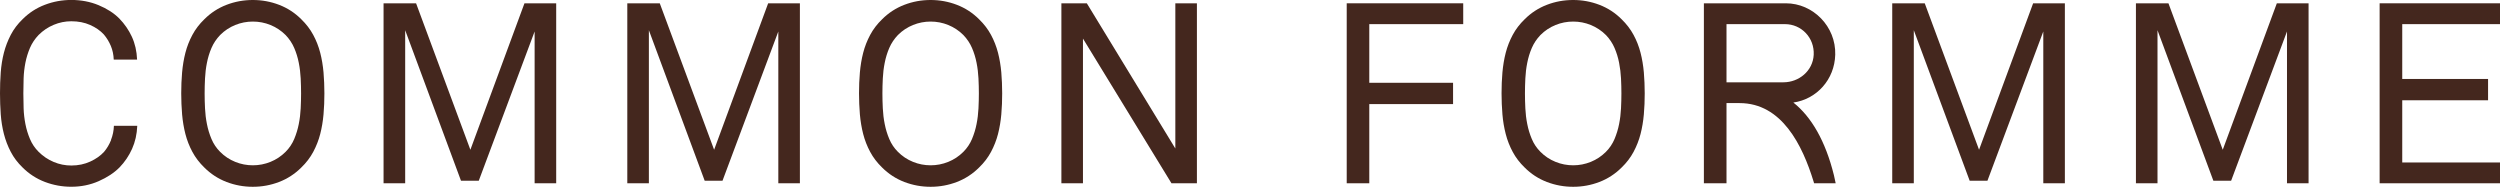
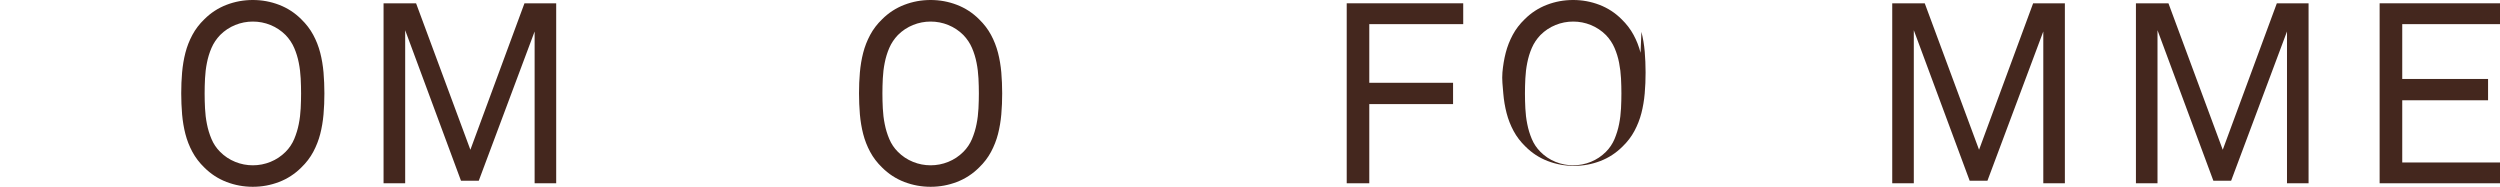
<svg xmlns="http://www.w3.org/2000/svg" id="Layer_2" viewBox="0 0 575.92 43.04">
  <defs>
    <style>.cls-1{fill:#44271e;}</style>
  </defs>
  <g id="Layer_1-2">
-     <path class="cls-1" d="M25.59,32.25c-.41,1.03-.95,1.94-1.61,2.72-.82.9-1.88,1.65-3.19,2.25-1.31.6-2.76.91-4.36.91-1.4,0-2.76-.27-4.06-.82-1.31-.55-2.47-1.33-3.48-2.34-.86-.86-1.52-1.84-1.99-2.96-.47-1.11-.82-2.26-1.05-3.45-.23-1.19-.37-2.39-.41-3.6s-.06-2.36-.06-3.45.02-2.24.06-3.45.18-2.41.41-3.6c.23-1.19.59-2.33,1.05-3.42.47-1.09,1.13-2.08,1.99-2.98,1.01-1.01,2.17-1.79,3.48-2.34,1.31-.55,2.66-.82,4.06-.82,1.6,0,3.04.28,4.33.85,1.29.57,2.34,1.3,3.16,2.19.66.78,1.2,1.66,1.61,2.63.41.98.63,2.03.67,3.16h5.38c-.08-1.95-.48-3.7-1.2-5.26-.72-1.56-1.69-2.96-2.9-4.21-1.25-1.25-2.84-2.27-4.77-3.07-1.93-.8-4.03-1.2-6.29-1.2-2.1,0-4.13.37-6.08,1.11-1.95.74-3.66,1.85-5.14,3.33-1.13,1.09-2.04,2.29-2.72,3.6-.68,1.31-1.21,2.68-1.58,4.12-.37,1.44-.61,2.95-.73,4.53-.12,1.58-.17,3.19-.17,4.82s.06,3.25.17,4.83c.12,1.58.36,3.09.73,4.53.37,1.44.9,2.82,1.58,4.12.68,1.31,1.59,2.51,2.72,3.6,1.48,1.48,3.2,2.59,5.14,3.33,1.95.74,3.98,1.11,6.08,1.11,2.26,0,4.37-.43,6.32-1.29,1.95-.86,3.55-1.91,4.79-3.16,1.21-1.25,2.17-2.67,2.89-4.27.72-1.6,1.12-3.37,1.2-5.32h-5.38c-.04,1.13-.26,2.21-.67,3.25Z" />
    <path class="cls-1" d="M73.77,12.16c-.37-1.44-.91-2.82-1.61-4.12-.7-1.3-1.62-2.5-2.75-3.6-1.48-1.48-3.19-2.59-5.12-3.33-1.93-.74-3.95-1.11-6.05-1.11s-4.12.37-6.05,1.11c-1.93.74-3.64,1.85-5.12,3.33-1.13,1.09-2.05,2.29-2.75,3.6-.7,1.31-1.24,2.68-1.61,4.12s-.62,2.95-.76,4.53c-.14,1.58-.2,3.19-.2,4.82s.07,3.25.2,4.83c.14,1.58.39,3.09.76,4.53.37,1.44.91,2.82,1.61,4.12s1.62,2.51,2.75,3.6c1.48,1.48,3.19,2.59,5.12,3.33,1.93.74,3.95,1.11,6.05,1.11s4.12-.37,6.05-1.11c1.93-.74,3.63-1.85,5.12-3.33,1.13-1.09,2.05-2.29,2.75-3.6s1.24-2.68,1.61-4.12c.37-1.44.62-2.95.76-4.53.14-1.58.2-3.19.2-4.83s-.07-3.25-.2-4.82c-.14-1.58-.39-3.09-.76-4.53ZM69.27,24.97c-.06,1.21-.2,2.41-.44,3.6-.23,1.19-.59,2.34-1.05,3.45-.47,1.11-1.13,2.1-1.99,2.96-1.01,1.01-2.17,1.78-3.48,2.31-1.31.53-2.66.79-4.06.79s-2.76-.26-4.06-.79c-1.31-.53-2.47-1.29-3.48-2.31-.86-.86-1.52-1.84-1.99-2.96-.47-1.11-.82-2.26-1.05-3.45-.24-1.19-.38-2.39-.44-3.6-.06-1.21-.09-2.36-.09-3.45s.03-2.24.09-3.45c.06-1.21.2-2.41.44-3.6.23-1.19.58-2.33,1.05-3.42.47-1.09,1.13-2.08,1.99-2.98,1.01-1.01,2.17-1.78,3.48-2.31,1.31-.53,2.66-.79,4.06-.79s2.76.26,4.06.79,2.47,1.3,3.48,2.31c.86.9,1.52,1.89,1.99,2.98.47,1.09.82,2.23,1.05,3.42.24,1.19.38,2.39.44,3.6.06,1.21.09,2.36.09,3.45s-.03,2.24-.09,3.45Z" />
    <polygon class="cls-1" points="108.36 34.5 95.85 .76 88.36 .76 88.36 42.22 93.34 42.22 93.34 6.96 106.2 41.64 110.29 41.64 123.16 7.25 123.16 42.22 128.13 42.22 128.13 .76 120.82 .76 108.36 34.5" />
-     <polygon class="cls-1" points="164.51 34.5 151.99 .76 144.51 .76 144.51 42.22 149.48 42.22 149.48 6.96 162.34 41.64 166.44 41.64 179.3 7.25 179.3 42.22 184.27 42.22 184.27 .76 176.96 .76 164.51 34.5" />
    <path class="cls-1" d="M229.91,12.16c-.37-1.44-.91-2.82-1.61-4.12-.7-1.3-1.62-2.5-2.75-3.6-1.48-1.48-3.19-2.59-5.12-3.33-1.93-.74-3.95-1.11-6.05-1.11s-4.12.37-6.05,1.11c-1.93.74-3.64,1.85-5.12,3.33-1.13,1.09-2.05,2.29-2.75,3.6-.7,1.31-1.24,2.68-1.61,4.12s-.62,2.95-.76,4.53c-.14,1.58-.2,3.19-.2,4.82s.07,3.25.2,4.83c.14,1.58.39,3.09.76,4.53.37,1.44.91,2.82,1.61,4.12.7,1.31,1.62,2.51,2.75,3.6,1.48,1.48,3.19,2.59,5.12,3.33,1.93.74,3.95,1.11,6.05,1.11s4.12-.37,6.05-1.11c1.93-.74,3.63-1.85,5.12-3.33,1.13-1.09,2.05-2.29,2.75-3.6s1.24-2.68,1.61-4.12c.37-1.44.62-2.95.76-4.53.14-1.58.2-3.19.2-4.83s-.07-3.25-.2-4.82c-.14-1.58-.39-3.09-.76-4.53ZM225.41,24.97c-.06,1.21-.2,2.41-.44,3.6-.23,1.19-.59,2.34-1.05,3.45-.47,1.11-1.13,2.1-1.99,2.96-1.01,1.01-2.17,1.78-3.48,2.31-1.31.53-2.66.79-4.06.79s-2.76-.26-4.06-.79c-1.31-.53-2.47-1.29-3.48-2.31-.86-.86-1.52-1.84-1.99-2.96-.47-1.11-.82-2.26-1.05-3.45-.24-1.19-.38-2.39-.44-3.6-.06-1.21-.09-2.36-.09-3.45s.03-2.24.09-3.45c.06-1.21.2-2.41.44-3.6.23-1.19.58-2.33,1.05-3.42s1.13-2.08,1.99-2.98c1.01-1.01,2.17-1.78,3.48-2.31,1.31-.53,2.66-.79,4.06-.79s2.76.26,4.06.79,2.47,1.3,3.48,2.31c.86.9,1.52,1.89,1.99,2.98.47,1.09.82,2.23,1.05,3.42.24,1.19.38,2.39.44,3.6.06,1.21.09,2.36.09,3.45s-.03,2.24-.09,3.45Z" />
-     <polygon class="cls-1" points="270.76 34.21 250.37 .76 244.51 .76 244.51 42.22 249.48 42.22 249.48 8.89 269.87 42.22 275.73 42.22 275.73 .76 270.76 .76 270.76 34.21" />
    <polygon class="cls-1" points="310.24 42.22 315.44 42.22 315.44 23.98 334.74 23.98 334.74 19.07 315.44 19.07 315.44 5.56 337.08 5.56 337.08 .76 310.24 .76 310.24 42.22" />
-     <path class="cls-1" d="M377.93,12.16c-.37-1.44-.9-2.82-1.61-4.12-.7-1.3-1.62-2.5-2.75-3.6-1.48-1.48-3.19-2.59-5.12-3.33-1.93-.74-3.95-1.11-6.05-1.11s-4.13.37-6.05,1.11c-1.93.74-3.64,1.85-5.12,3.33-1.13,1.09-2.05,2.29-2.75,3.6-.7,1.31-1.24,2.68-1.61,4.12s-.62,2.95-.76,4.53c-.14,1.58-.2,3.19-.2,4.82s.07,3.25.2,4.83c.13,1.58.39,3.09.76,4.53.37,1.44.91,2.82,1.61,4.12.7,1.31,1.62,2.51,2.75,3.6,1.48,1.48,3.18,2.59,5.12,3.33,1.93.74,3.95,1.11,6.05,1.11s4.12-.37,6.05-1.11c1.93-.74,3.63-1.85,5.12-3.33,1.13-1.09,2.05-2.29,2.75-3.6.7-1.31,1.24-2.68,1.61-4.12.37-1.44.62-2.95.76-4.53.14-1.58.2-3.19.2-4.83s-.07-3.25-.2-4.82c-.14-1.58-.39-3.09-.76-4.53ZM373.43,24.97c-.06,1.21-.2,2.41-.44,3.6-.23,1.19-.59,2.34-1.05,3.45-.47,1.11-1.13,2.1-1.99,2.96-1.01,1.01-2.17,1.78-3.48,2.31-1.31.53-2.66.79-4.06.79s-2.76-.26-4.06-.79c-1.31-.53-2.47-1.29-3.48-2.31-.86-.86-1.52-1.84-1.99-2.96-.47-1.11-.82-2.26-1.05-3.45-.24-1.19-.38-2.39-.44-3.6-.06-1.21-.09-2.36-.09-3.45s.03-2.24.09-3.45c.06-1.21.2-2.41.44-3.6.23-1.19.58-2.33,1.05-3.42.47-1.09,1.13-2.08,1.99-2.98,1.01-1.01,2.17-1.78,3.48-2.31,1.3-.53,2.66-.79,4.06-.79s2.76.26,4.06.79c1.3.53,2.47,1.3,3.48,2.31.86.9,1.52,1.89,1.99,2.98.47,1.09.82,2.23,1.05,3.42s.38,2.39.44,3.6.09,2.36.09,3.45-.03,2.24-.09,3.45Z" />
+     <path class="cls-1" d="M377.93,12.16c-.37-1.44-.9-2.82-1.61-4.12-.7-1.3-1.62-2.5-2.75-3.6-1.48-1.48-3.19-2.59-5.12-3.33-1.93-.74-3.95-1.11-6.05-1.11s-4.13.37-6.05,1.11c-1.93.74-3.64,1.85-5.12,3.33-1.13,1.09-2.05,2.29-2.75,3.6-.7,1.31-1.24,2.68-1.61,4.12s-.62,2.95-.76,4.53s.07,3.25.2,4.83c.13,1.58.39,3.09.76,4.53.37,1.44.91,2.82,1.61,4.12.7,1.31,1.62,2.51,2.75,3.6,1.48,1.48,3.18,2.59,5.12,3.33,1.93.74,3.95,1.11,6.05,1.11s4.12-.37,6.05-1.11c1.93-.74,3.63-1.85,5.12-3.33,1.13-1.09,2.05-2.29,2.75-3.6.7-1.31,1.24-2.68,1.61-4.12.37-1.44.62-2.95.76-4.53.14-1.58.2-3.19.2-4.83s-.07-3.25-.2-4.82c-.14-1.58-.39-3.09-.76-4.53ZM373.43,24.97c-.06,1.21-.2,2.41-.44,3.6-.23,1.19-.59,2.34-1.05,3.45-.47,1.11-1.13,2.1-1.99,2.96-1.01,1.01-2.17,1.78-3.48,2.31-1.31.53-2.66.79-4.06.79s-2.76-.26-4.06-.79c-1.31-.53-2.47-1.29-3.48-2.31-.86-.86-1.52-1.84-1.99-2.96-.47-1.11-.82-2.26-1.05-3.45-.24-1.19-.38-2.39-.44-3.6-.06-1.21-.09-2.36-.09-3.45s.03-2.24.09-3.45c.06-1.21.2-2.41.44-3.6.23-1.19.58-2.33,1.05-3.42.47-1.09,1.13-2.08,1.99-2.98,1.01-1.01,2.17-1.78,3.48-2.31,1.3-.53,2.66-.79,4.06-.79s2.76.26,4.06.79c1.3.53,2.47,1.3,3.48,2.31.86.9,1.52,1.89,1.99,2.98.47,1.09.82,2.23,1.05,3.42s.38,2.39.44,3.6.09,2.36.09,3.45-.03,2.24-.09,3.45Z" />
    <polygon class="cls-1" points="455.91 34.5 443.4 .76 435.91 .76 435.91 42.22 440.88 42.22 440.88 6.96 453.75 41.64 457.84 41.64 470.71 7.25 470.71 42.22 475.68 42.22 475.68 .76 468.37 .76 455.91 34.5" />
    <polygon class="cls-1" points="512.05 34.5 499.54 .76 492.05 .76 492.05 42.22 497.02 42.22 497.02 6.96 509.89 41.64 513.98 41.64 526.85 7.25 526.85 42.22 531.82 42.22 531.82 .76 524.51 .76 512.05 34.5" />
    <polygon class="cls-1" points="575.92 5.56 575.92 .76 548.19 .76 548.19 42.22 575.92 42.22 575.92 37.43 553.4 37.43 553.4 23.1 573.17 23.1 573.17 18.19 553.4 18.19 553.4 5.56 575.92 5.56" />
-     <path class="cls-1" d="M413.14,23.62c5.38-.78,9.48-5.29,9.64-11.01.19-6.51-5.11-11.85-11.37-11.85h-18.89v41.46h5.21v-18.47h3.02c9.71,0,14.47,9.68,17.04,18.07,0,0,0,0,0,0l.12.4h4.97l-.4-1.85c-1.96-7.92-5.21-13.47-9.35-16.75ZM397.73,18.96V5.56h13.48c3.77,0,6.81,3.13,6.61,7.07-.19,3.7-3.4,6.33-6.98,6.33h-13.11Z" />
  </g>
</svg>